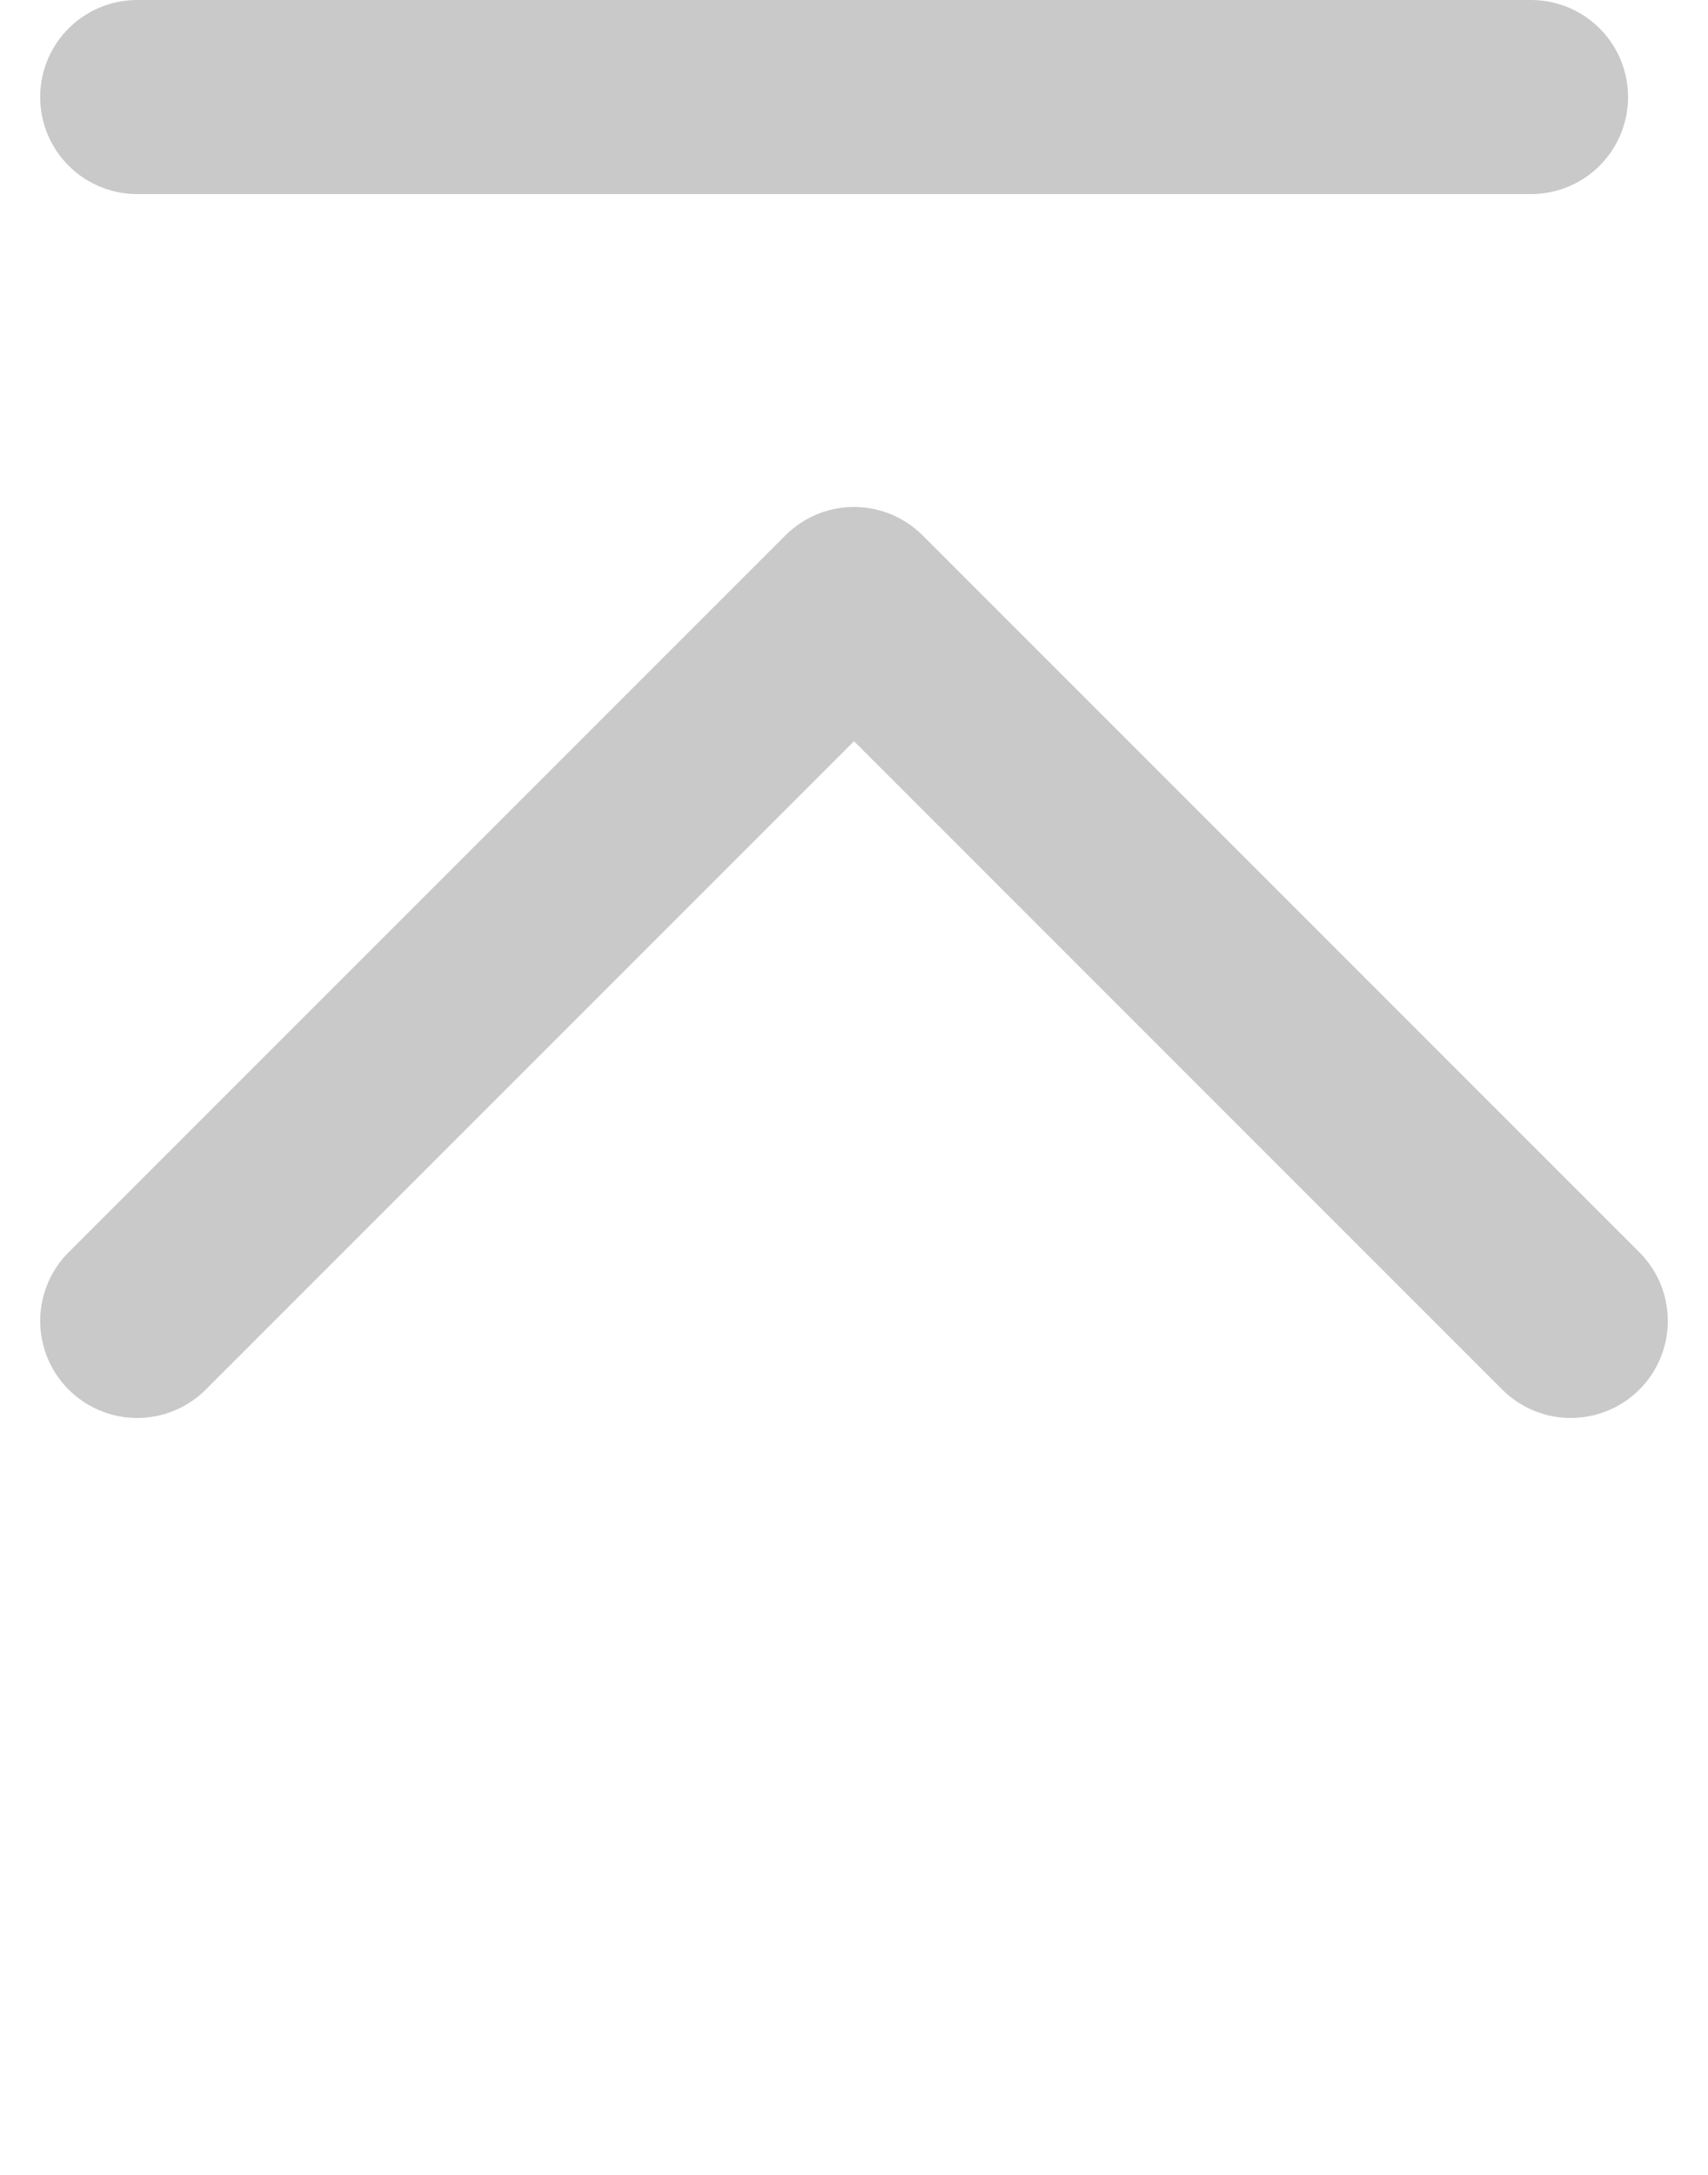
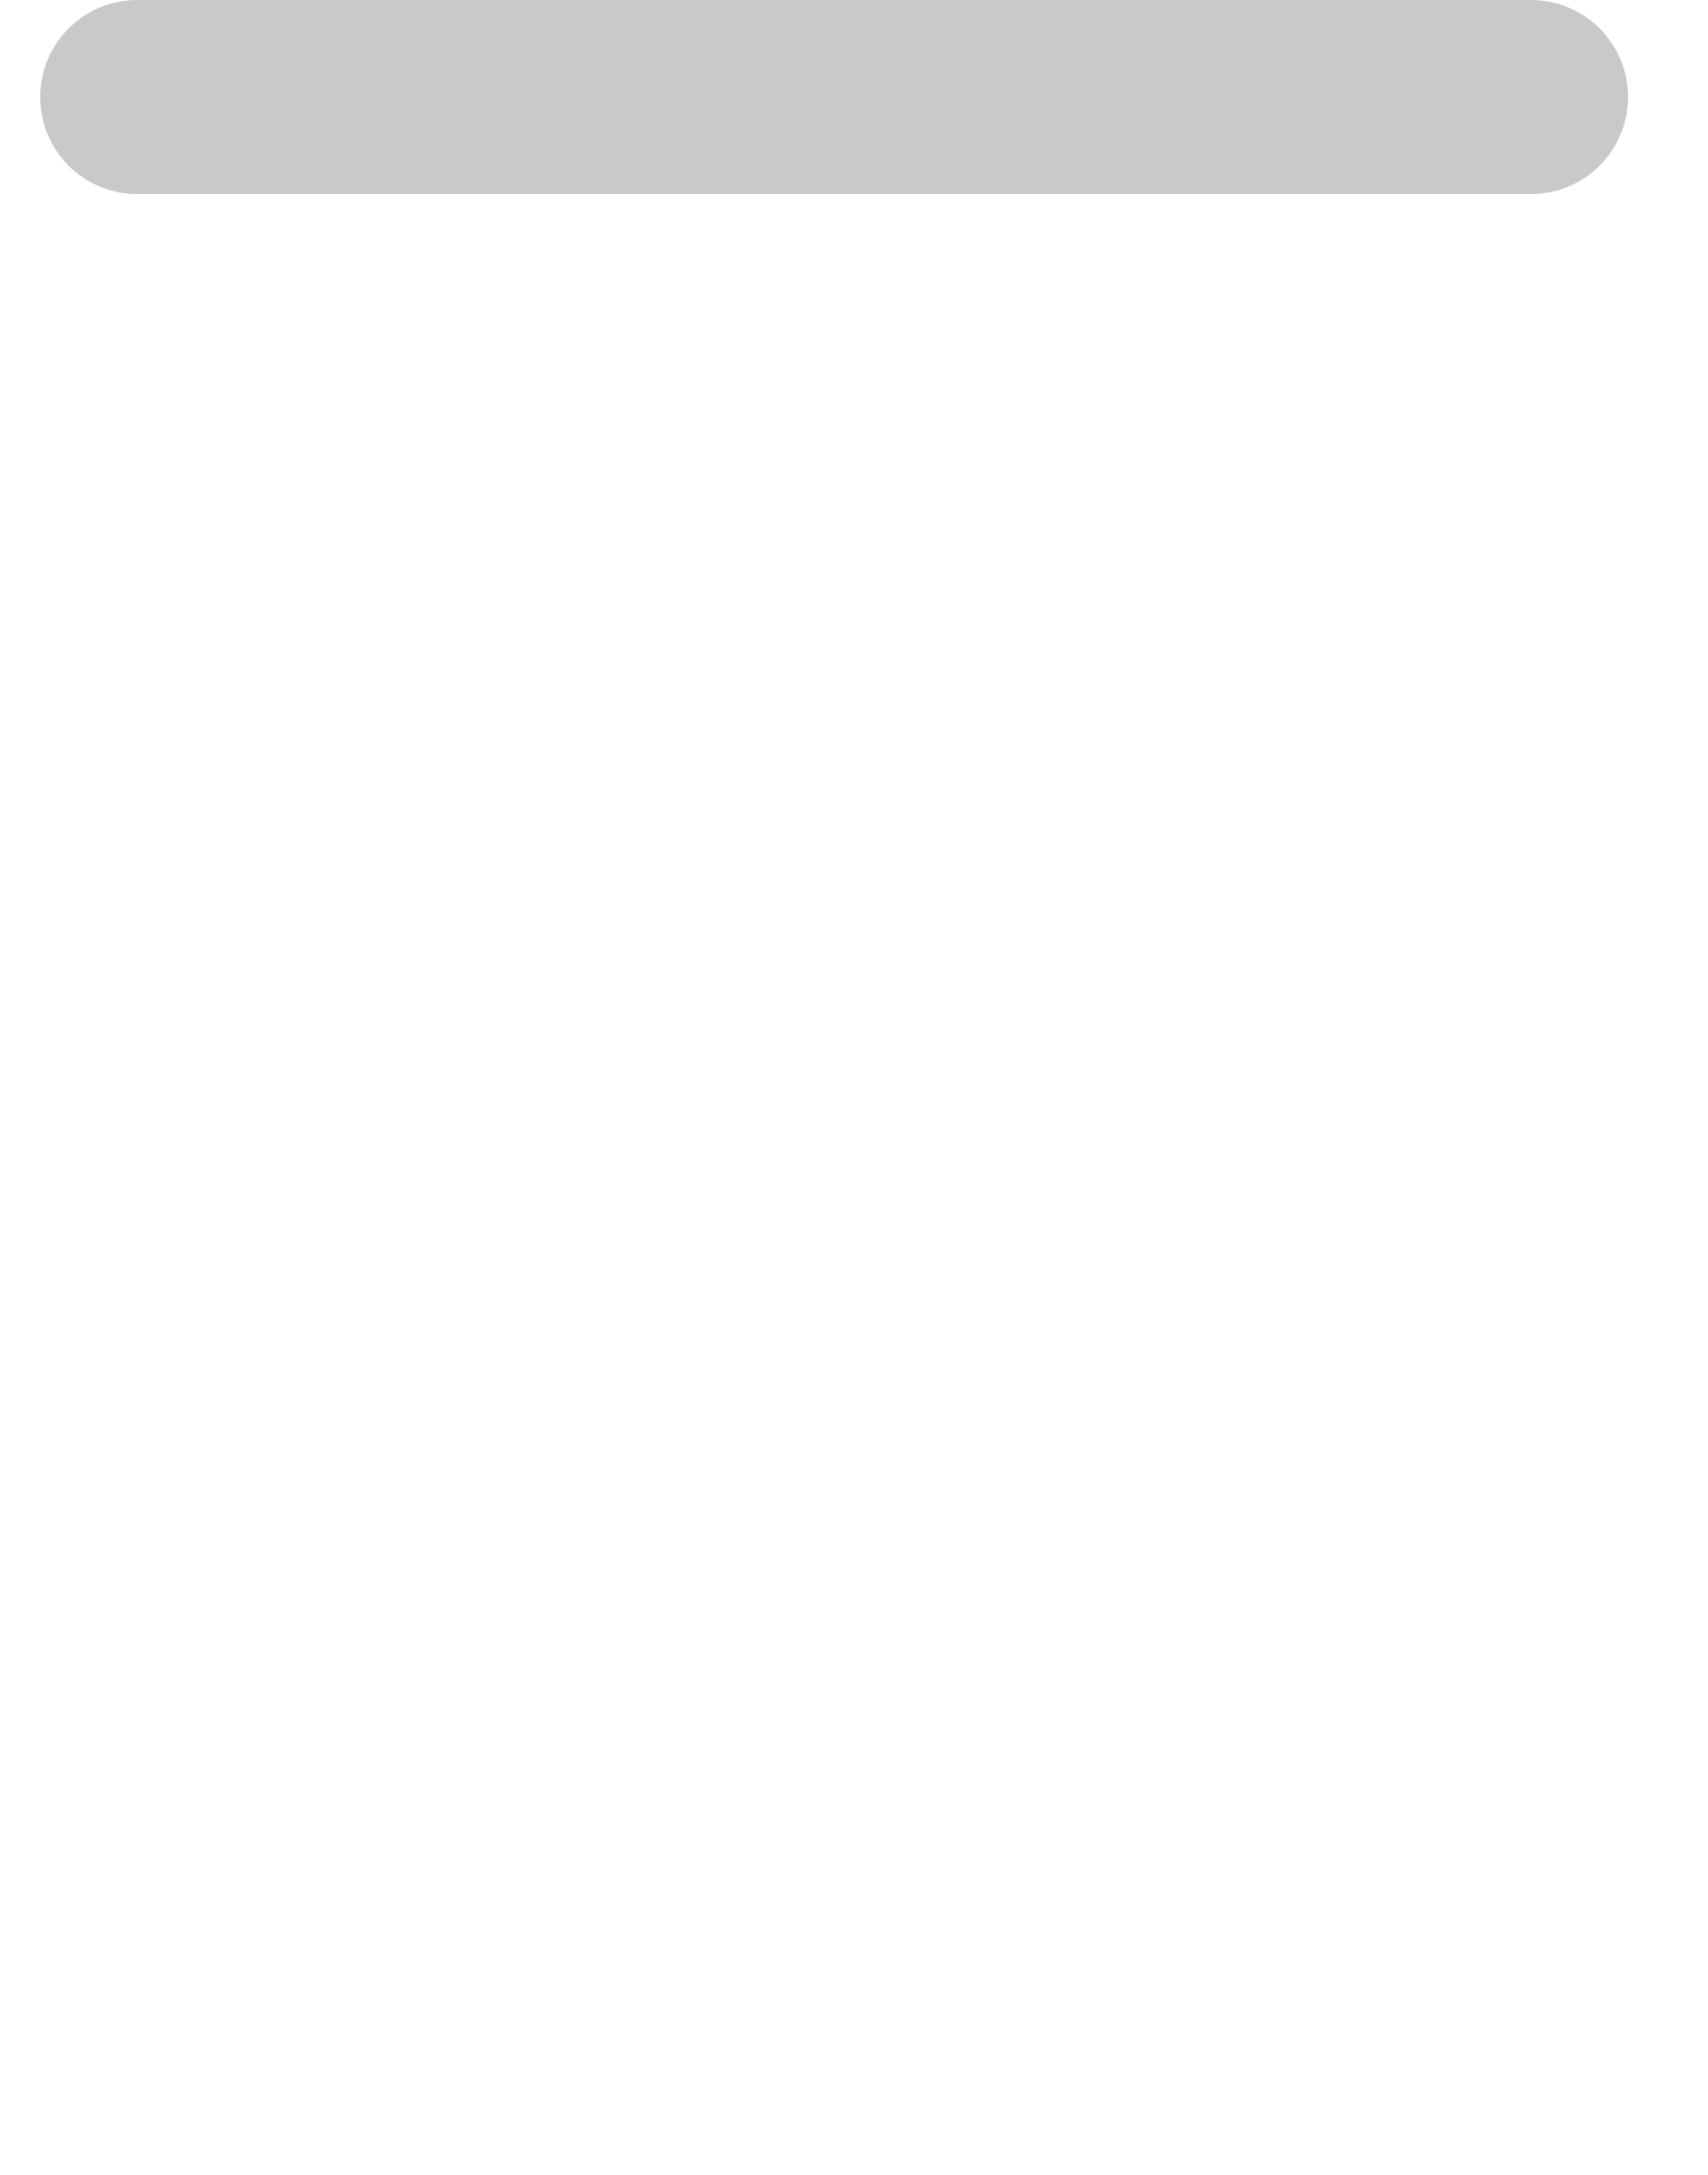
<svg xmlns="http://www.w3.org/2000/svg" width="17.604" height="22.414" viewBox="0 0 17.604 22.414">
  <g id="Group_118344" data-name="Group 118344" transform="translate(-332.086 -631)">
-     <path id="Path_253712" data-name="Path 253712" d="M0,10.448H10.448V0" transform="translate(340.888 652) rotate(-135)" fill="none" stroke="#c9c9c9" stroke-linecap="round" stroke-linejoin="round" stroke-width="2" />
    <line id="Line_3" data-name="Line 3" x2="14.366" transform="translate(333.5 632)" fill="none" stroke="#c9c9c9" stroke-linecap="round" stroke-width="2" />
  </g>
</svg>